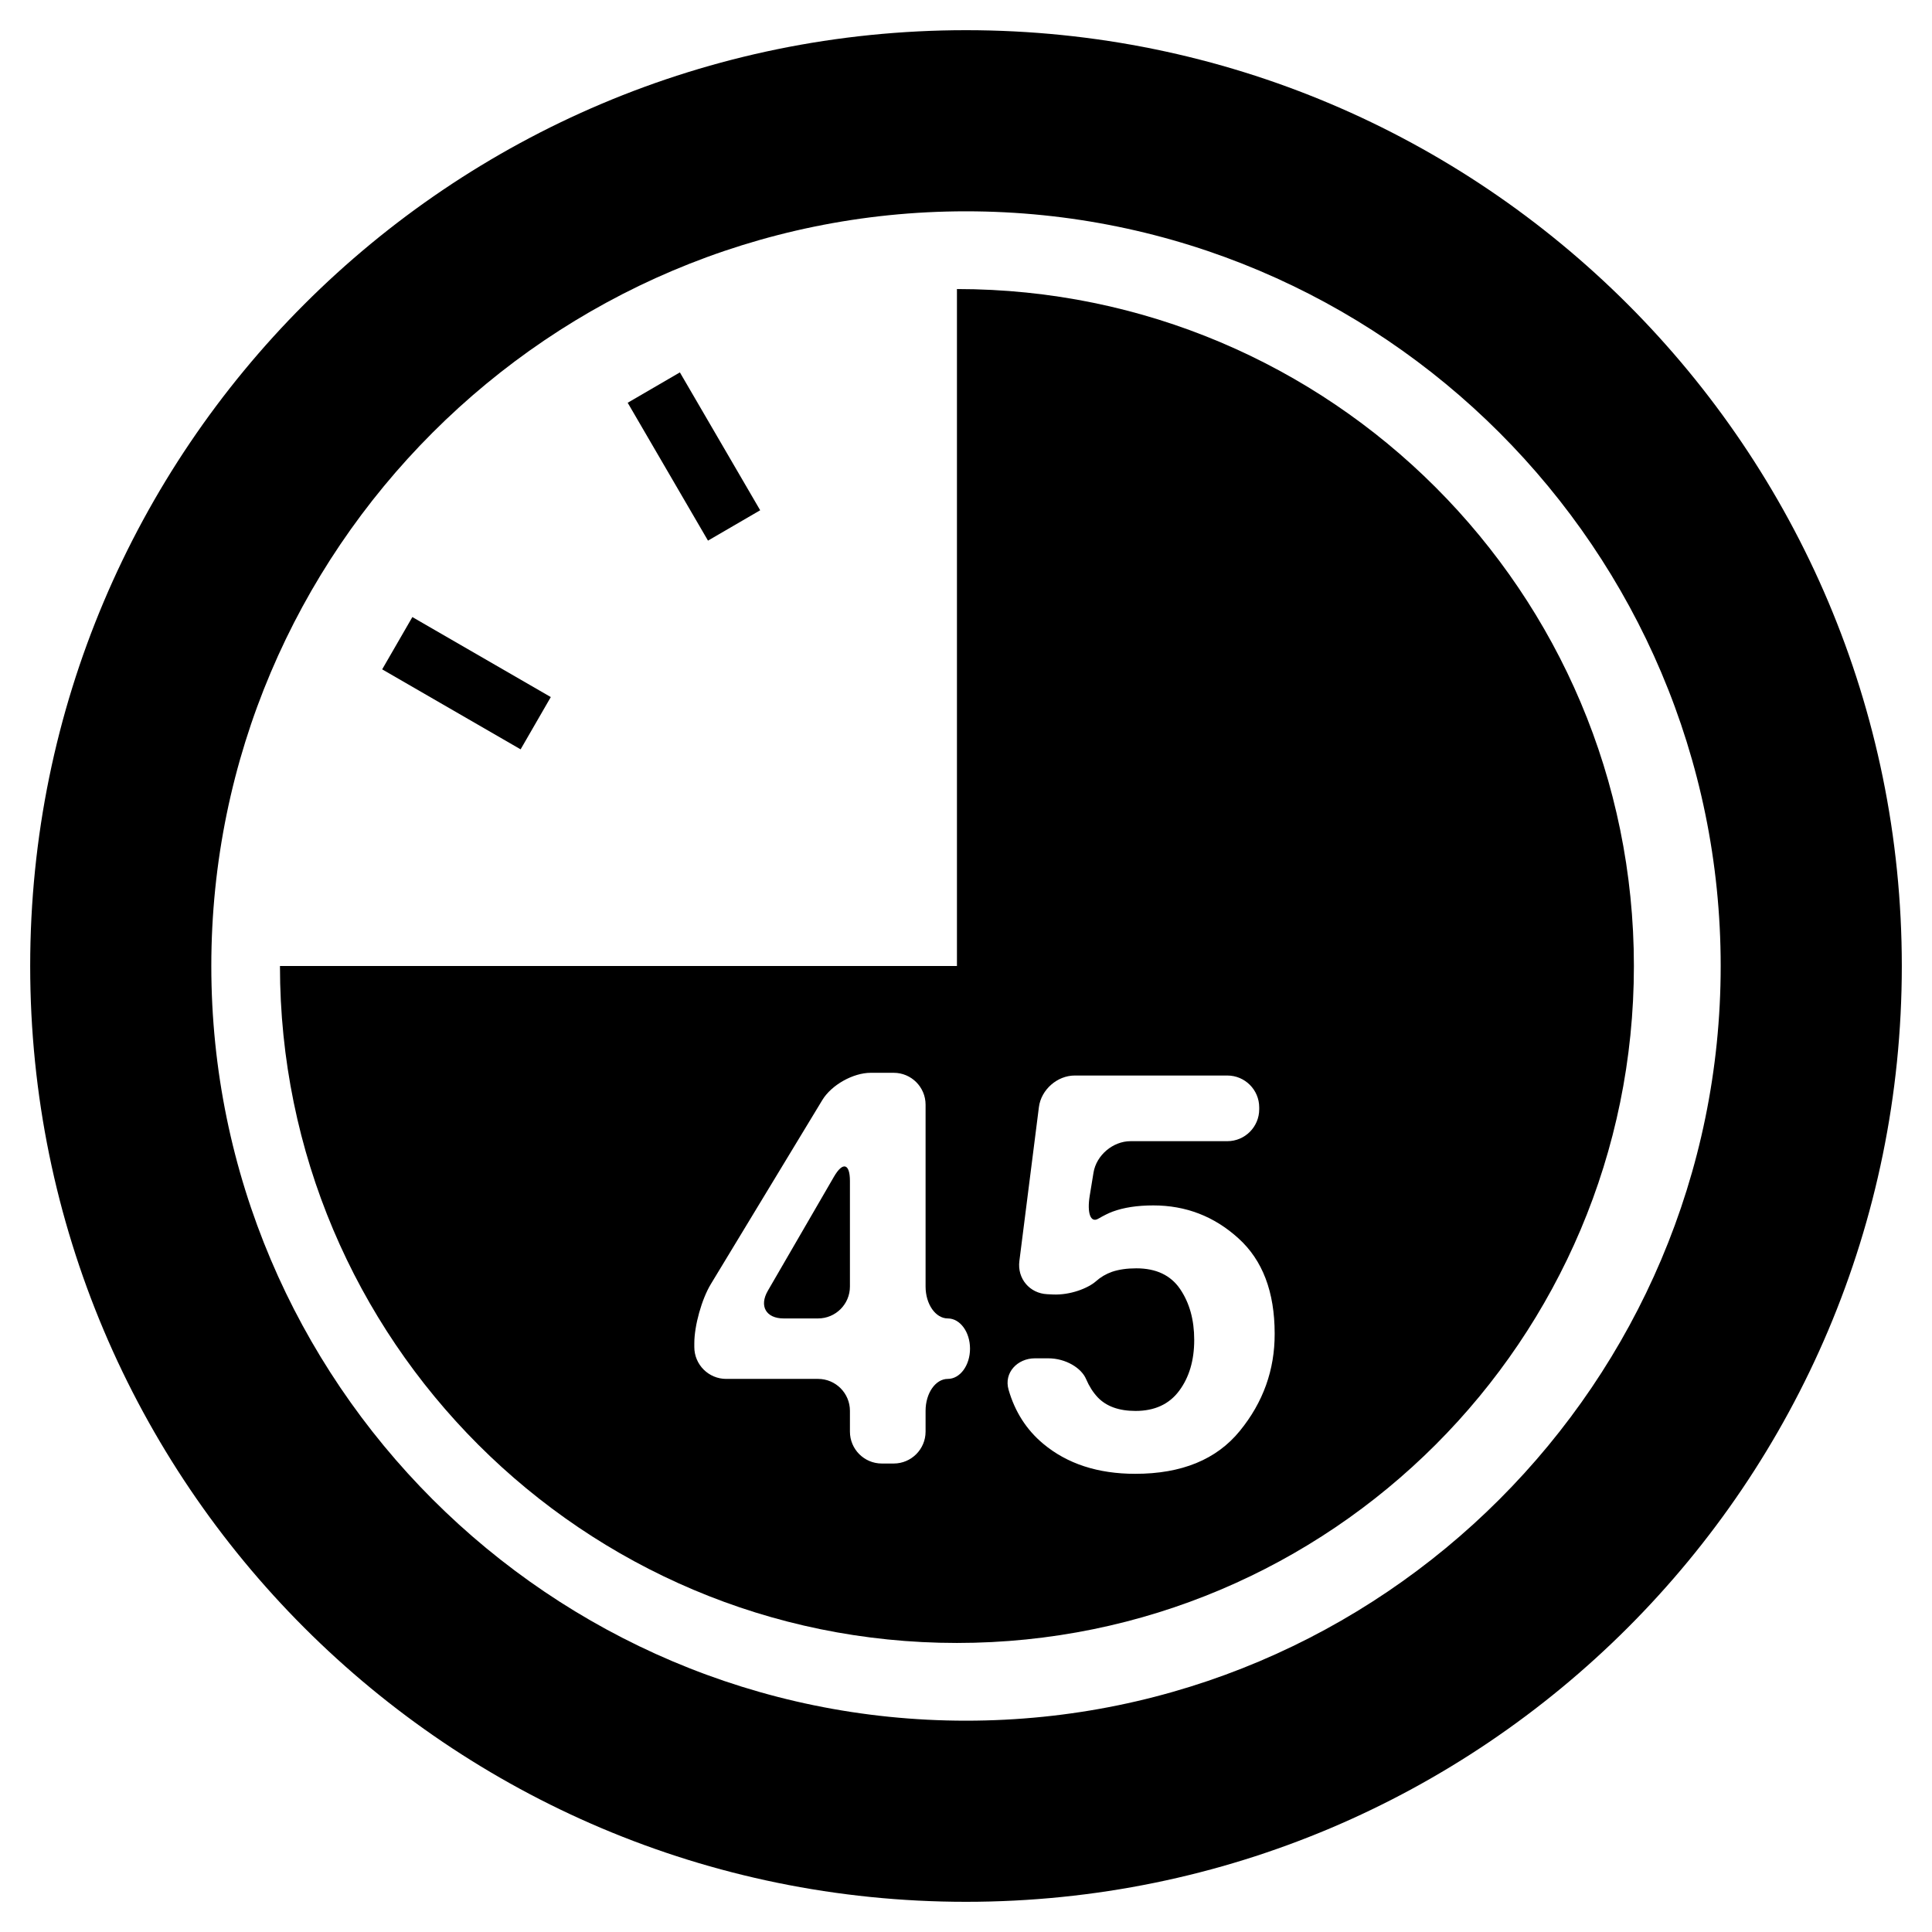
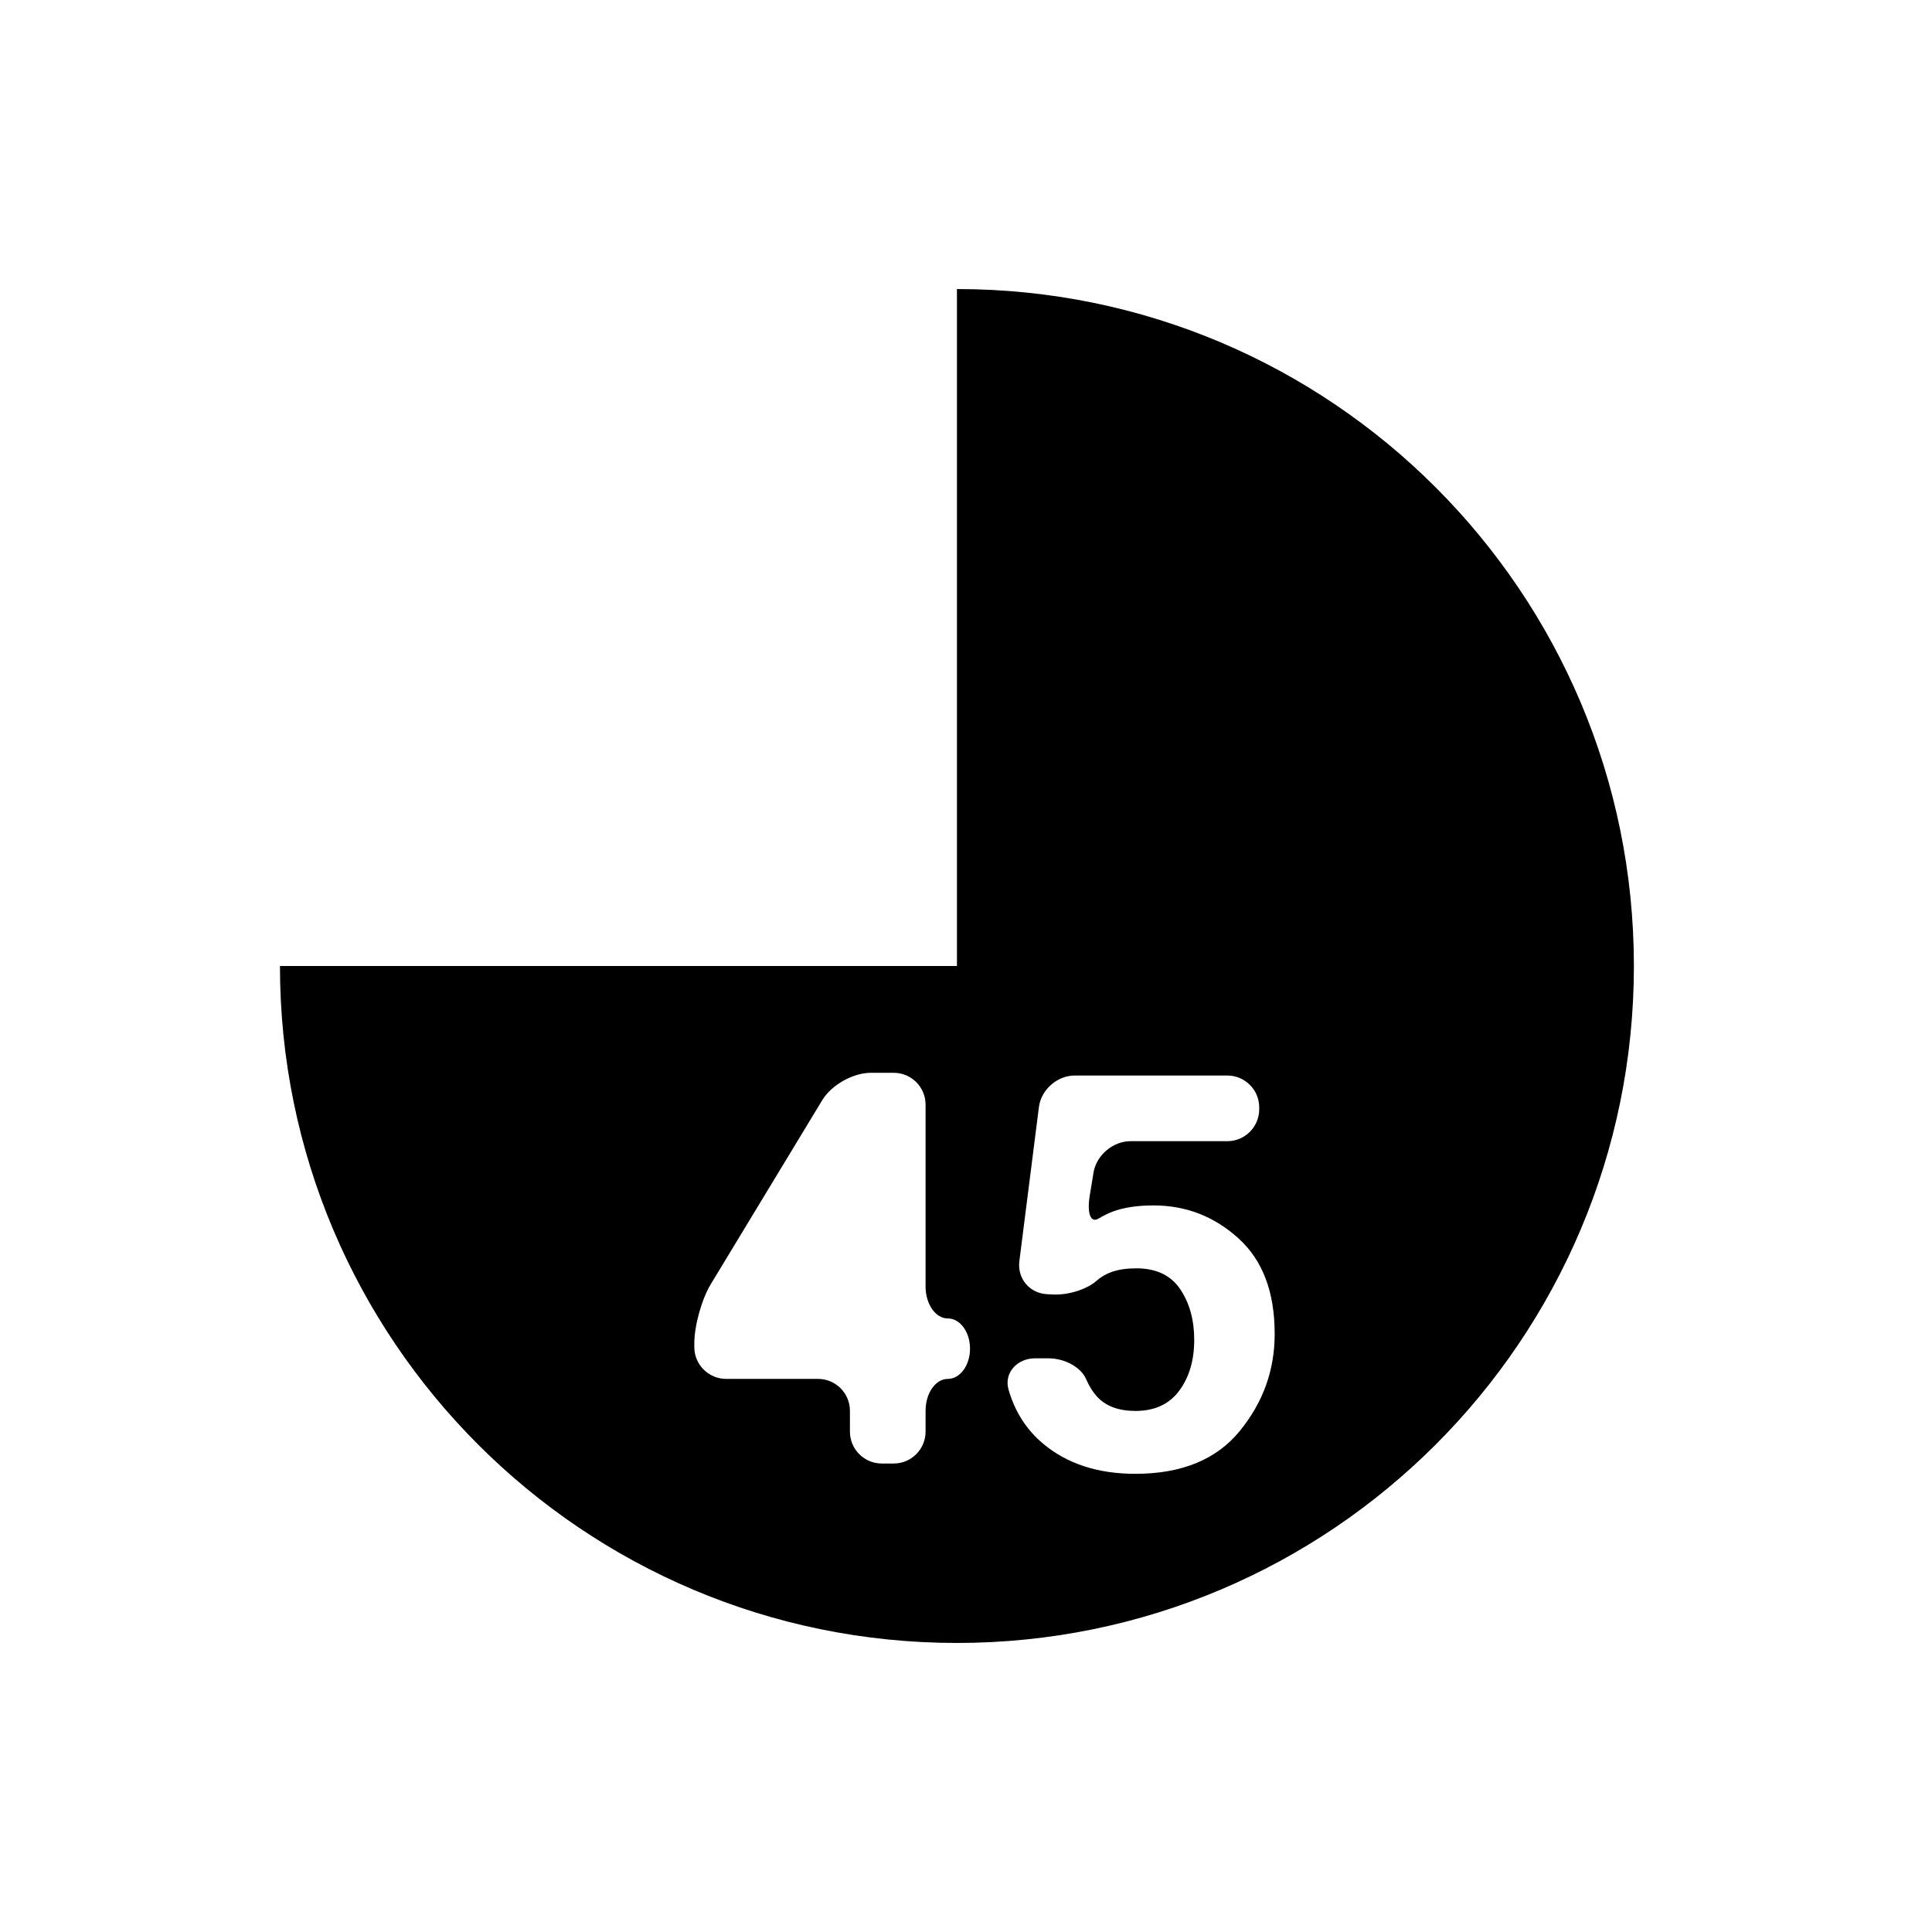
<svg xmlns="http://www.w3.org/2000/svg" version="1.1" id="Capa_1" x="0px" y="0px" width="64px" height="64px" viewBox="0 0 64 64" enable-background="new 0 0 64 64" xml:space="preserve">
-   <path d="M32,1C14.879,1,1,14.879,1,32s13.879,31,31,31s31-13.879,31-31S49.121,1,32,1z M32,57C18.215,57,7,45.785,7,32  S18.215,7,32,7s25,11.215,25,25S45.785,57,32,57z" />
  <path d="M31.7,9.575V32H9.274c0,12.385,10.04,22.425,22.425,22.425c12.385,0,22.426-10.04,22.426-22.425S44.085,9.575,31.7,9.575z   M31.397,45.678c-0.407,0-0.736,0.473-0.736,1.057v0.689c0,0.583-0.473,1.057-1.056,1.057h-0.394c-0.583,0-1.056-0.474-1.056-1.057  v-0.689c0-0.584-0.473-1.057-1.056-1.057h-3.043c-0.583,0-1.056-0.473-1.056-1.056v-0.125c0-0.583,0.245-1.46,0.547-1.959  l3.693-6.097c0.302-0.5,1.02-0.903,1.603-0.903h0.762c0.583,0,1.056,0.473,1.056,1.056v6.025c0,0.583,0.33,1.056,0.736,1.056  c0.407,0,0.736,0.448,0.736,1.001S31.804,45.678,31.397,45.678z M41.07,47.402c-0.771,0.947-1.926,1.42-3.463,1.42  c-1.238,0-2.256-0.332-3.051-0.997c-0.553-0.462-0.936-1.06-1.146-1.79c-0.162-0.561,0.292-1.039,0.875-1.039h0.439  c0.582,0,1.1,0.322,1.254,0.688c0.102,0.237,0.229,0.438,0.383,0.602c0.287,0.302,0.705,0.453,1.255,0.453  c0.633,0,1.116-0.223,1.446-0.668c0.332-0.446,0.498-1.008,0.498-1.685c0-0.665-0.156-1.226-0.467-1.684s-0.795-0.687-1.451-0.687  c-0.312,0-0.58,0.039-0.807,0.116c-0.202,0.072-0.378,0.177-0.529,0.312c-0.257,0.227-0.849,0.466-1.431,0.438l-0.185-0.009  c-0.582-0.027-0.996-0.518-0.922-1.098l0.647-5.099c0.073-0.577,0.606-1.047,1.188-1.047h5.054c0.583,0,1.056,0.474,1.056,1.056  v0.062c0,0.583-0.473,1.057-1.056,1.057h-3.206c-0.583,0-1.133,0.465-1.227,1.041l-0.125,0.764c-0.094,0.574,0.026,0.91,0.279,0.765  c0.188-0.108,0.346-0.187,0.475-0.235c0.371-0.138,0.822-0.207,1.354-0.207c1.076,0,2.015,0.362,2.815,1.088  c0.803,0.724,1.203,1.777,1.203,3.16C42.229,45.382,41.842,46.457,41.07,47.402z" />
-   <path d="M13.66,20.441l4.586,2.65l-1,1.732l-4.586-2.65L13.66,20.441z M22.522,12.336l2.66,4.567l-1.729,1.006l-2.66-4.567  L22.522,12.336z M27.626,38.98l-2.192,3.781c-0.292,0.506-0.057,0.914,0.526,0.914h1.139c0.583,0,1.056-0.473,1.056-1.056v-3.498  C28.155,38.539,27.918,38.475,27.626,38.98z" />
</svg>